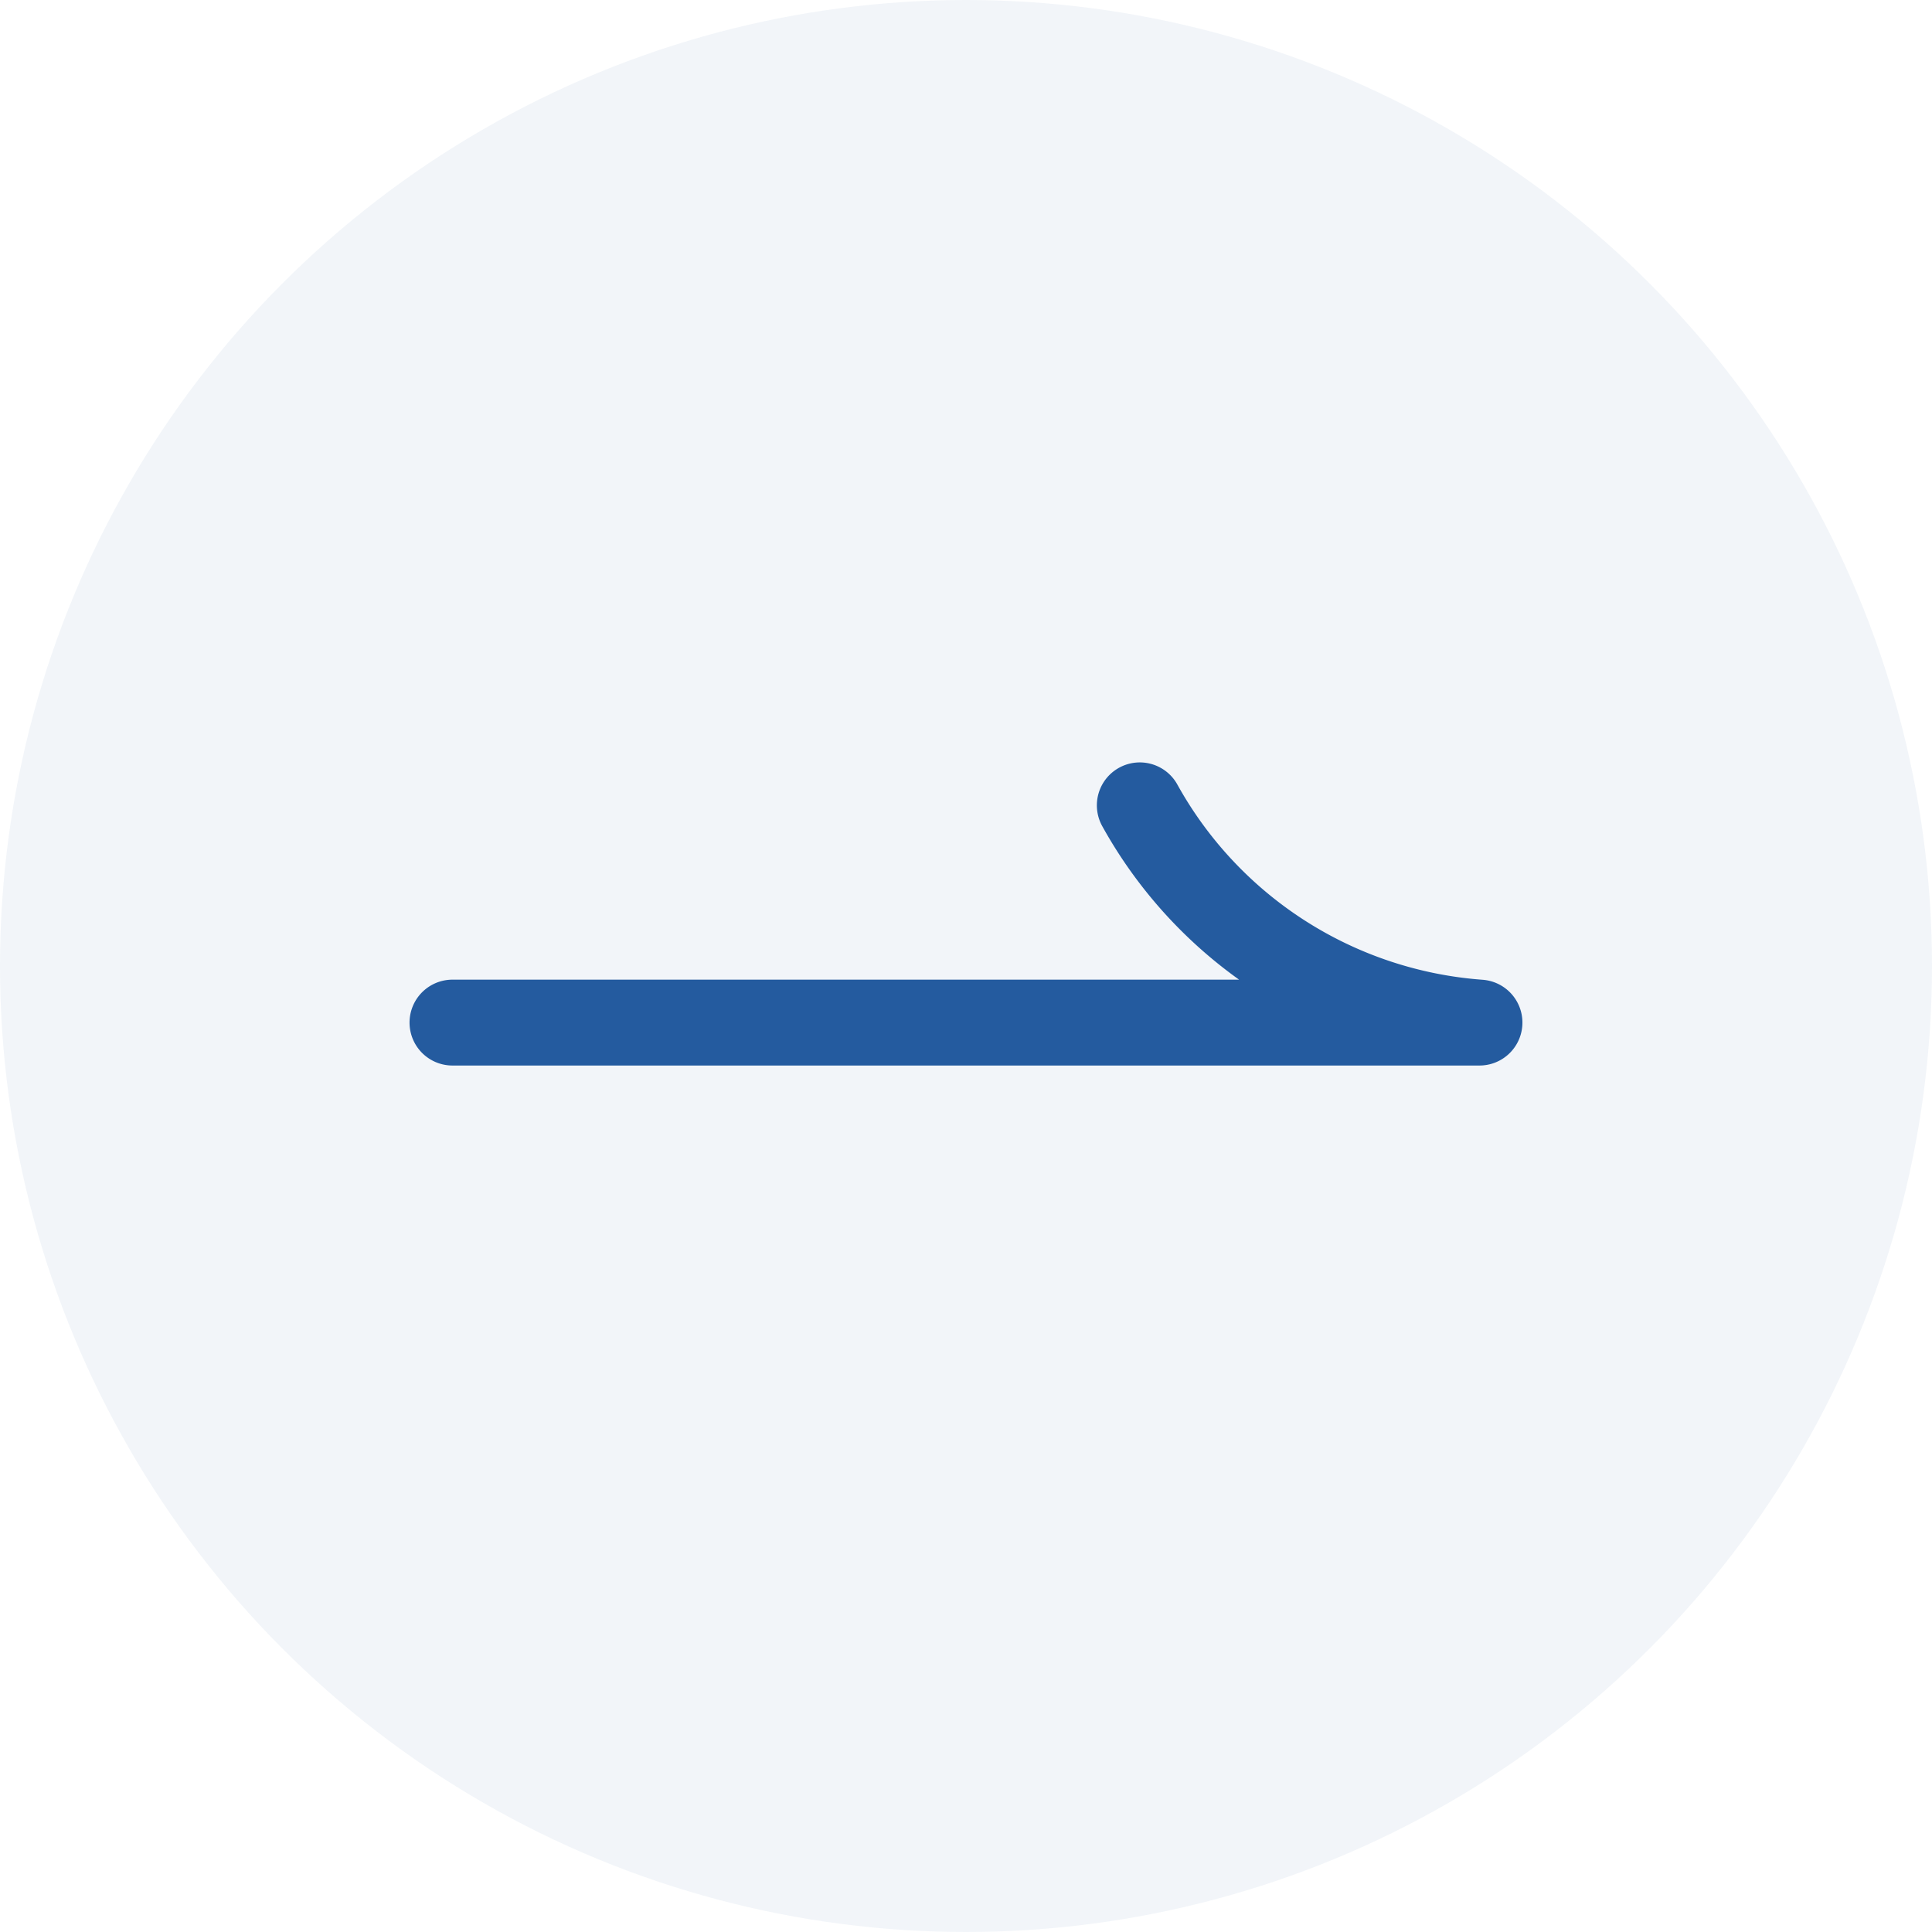
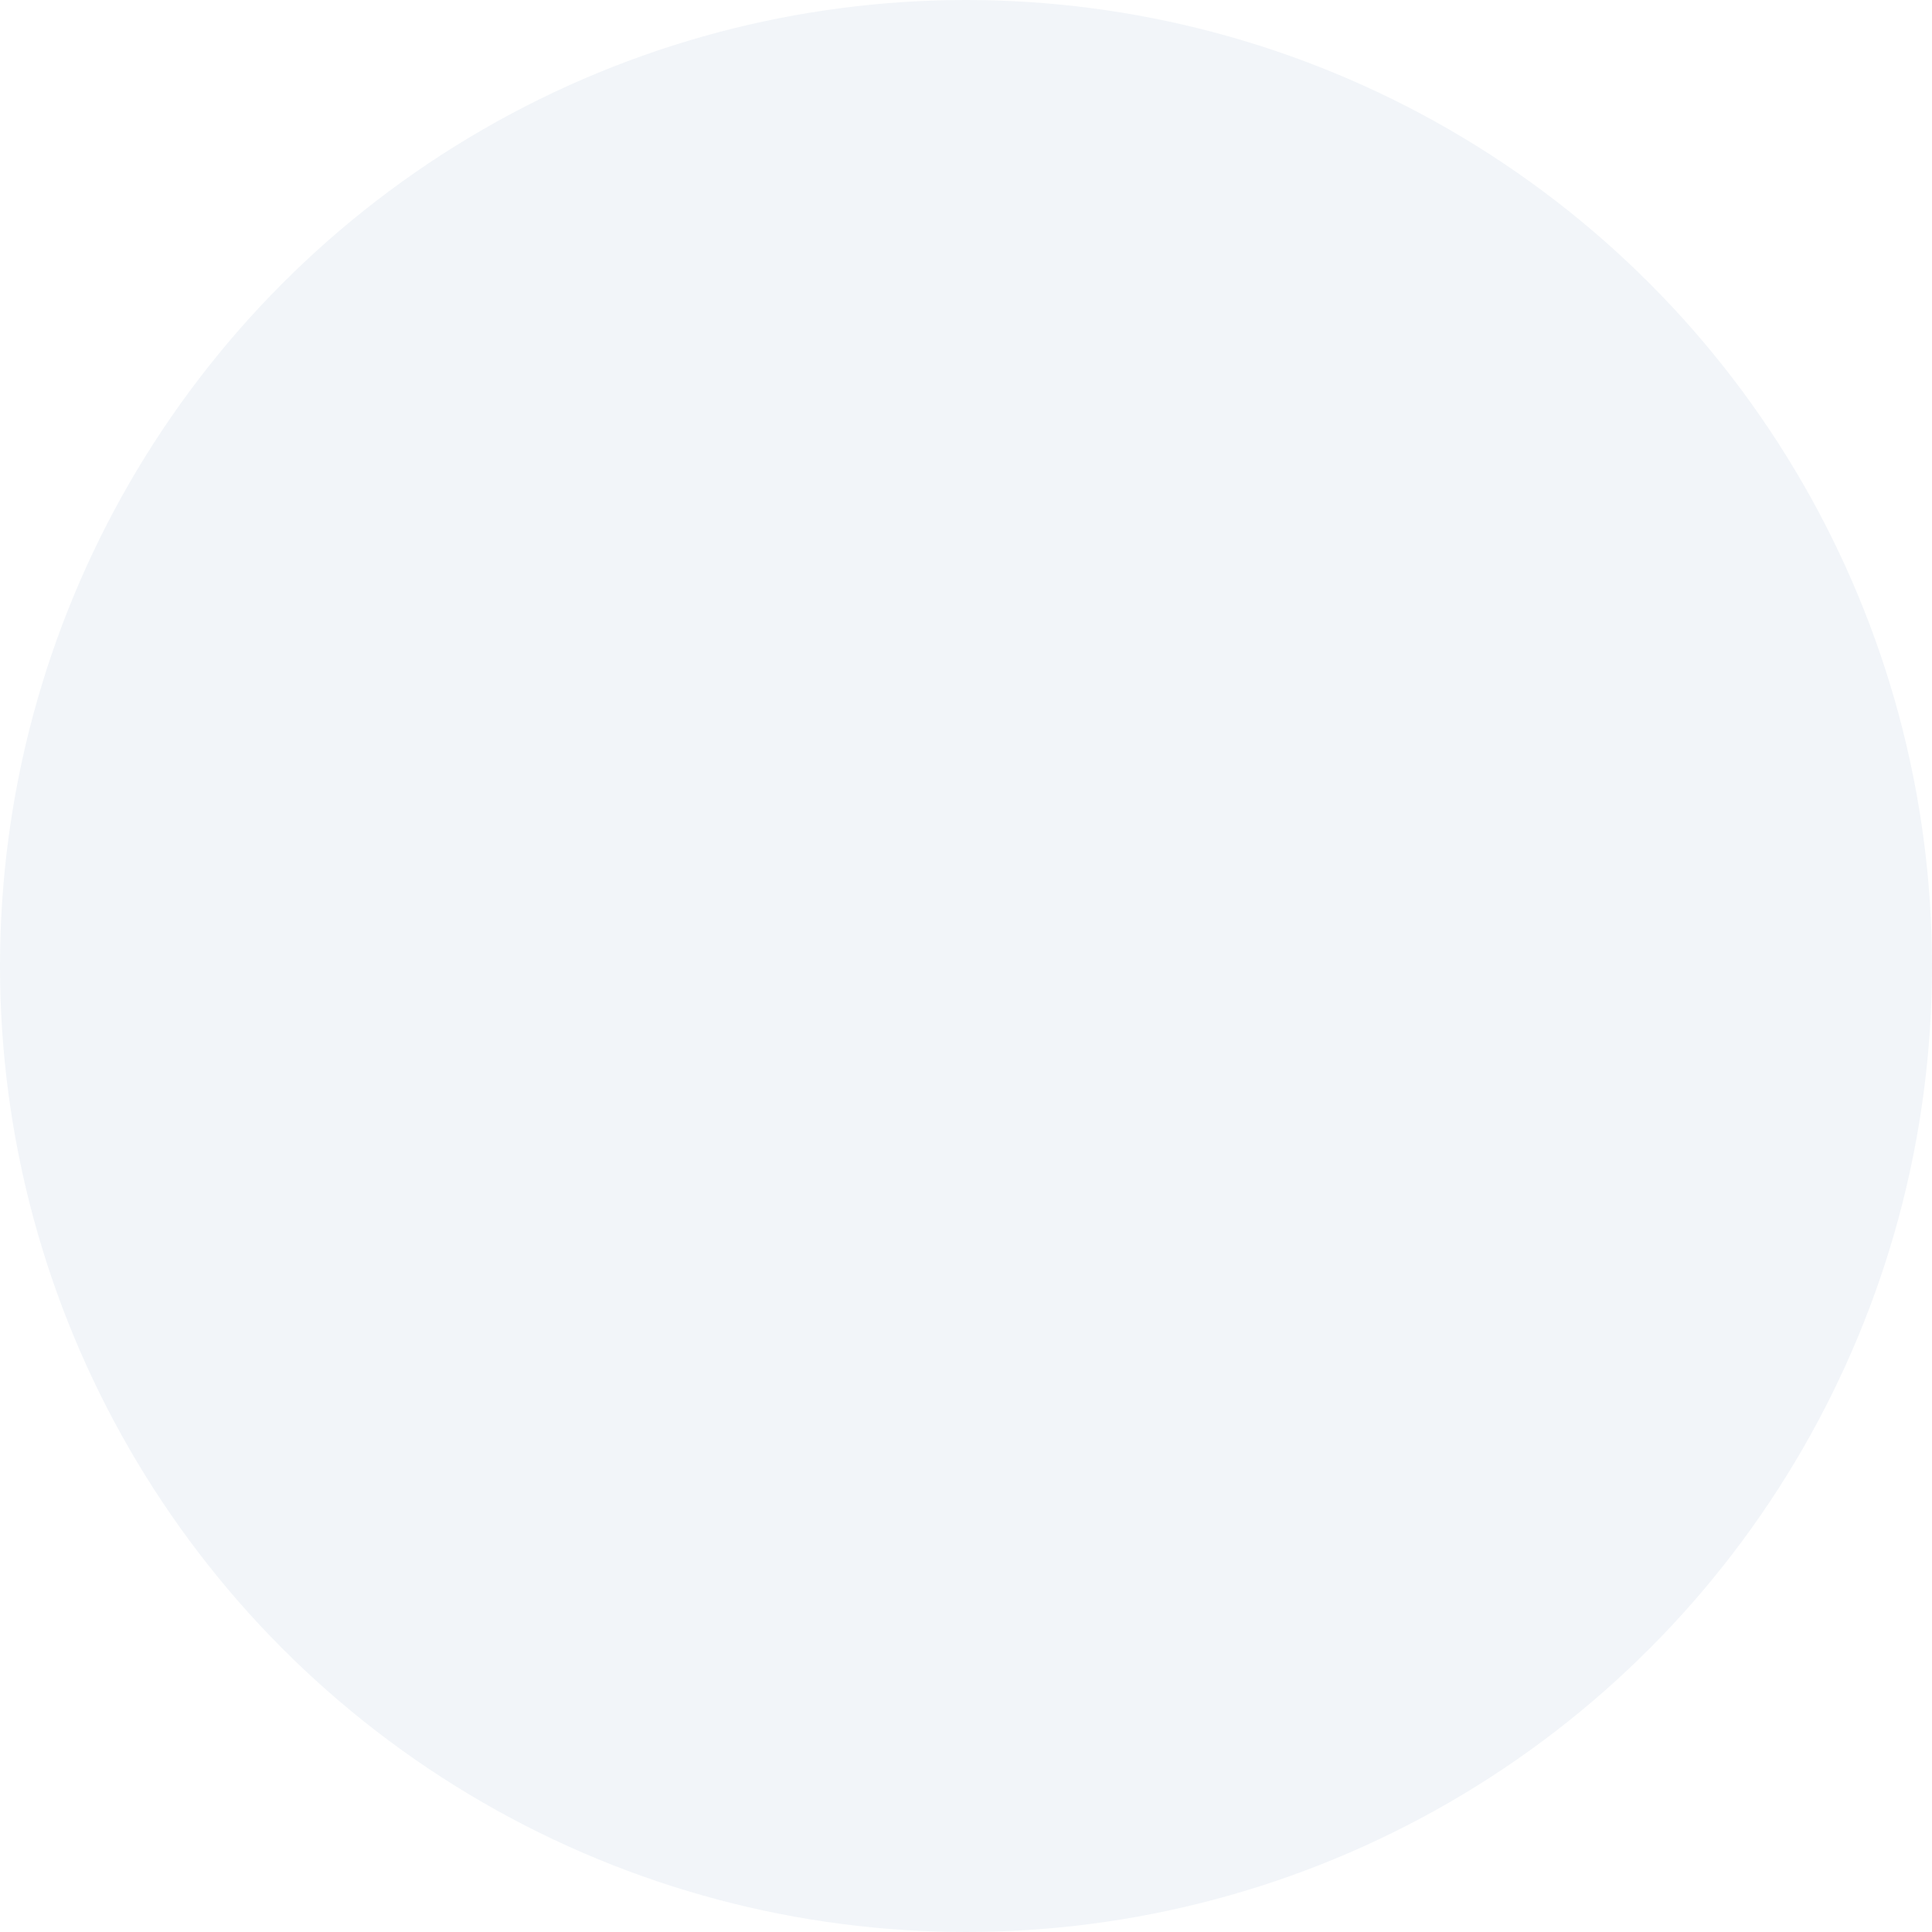
<svg xmlns="http://www.w3.org/2000/svg" width="45" height="45" viewBox="0 0 45 45">
  <g id="arrow_blue" transform="translate(-556.5 -3689.25)">
    <circle id="椭圆_781" data-name="椭圆 781" cx="22.5" cy="22.5" r="22.5" transform="translate(556.5 3689.25)" fill="#024793" opacity="0.054" />
-     <path id="路径_55356" data-name="路径 55356" d="M387,1768.3h23.921a9.867,9.867,0,0,1-7.912-5.06" transform="translate(180.039 1944.768)" fill="none" stroke="#245b9f" stroke-linecap="round" stroke-linejoin="round" stroke-width="2" />
  </g>
</svg>